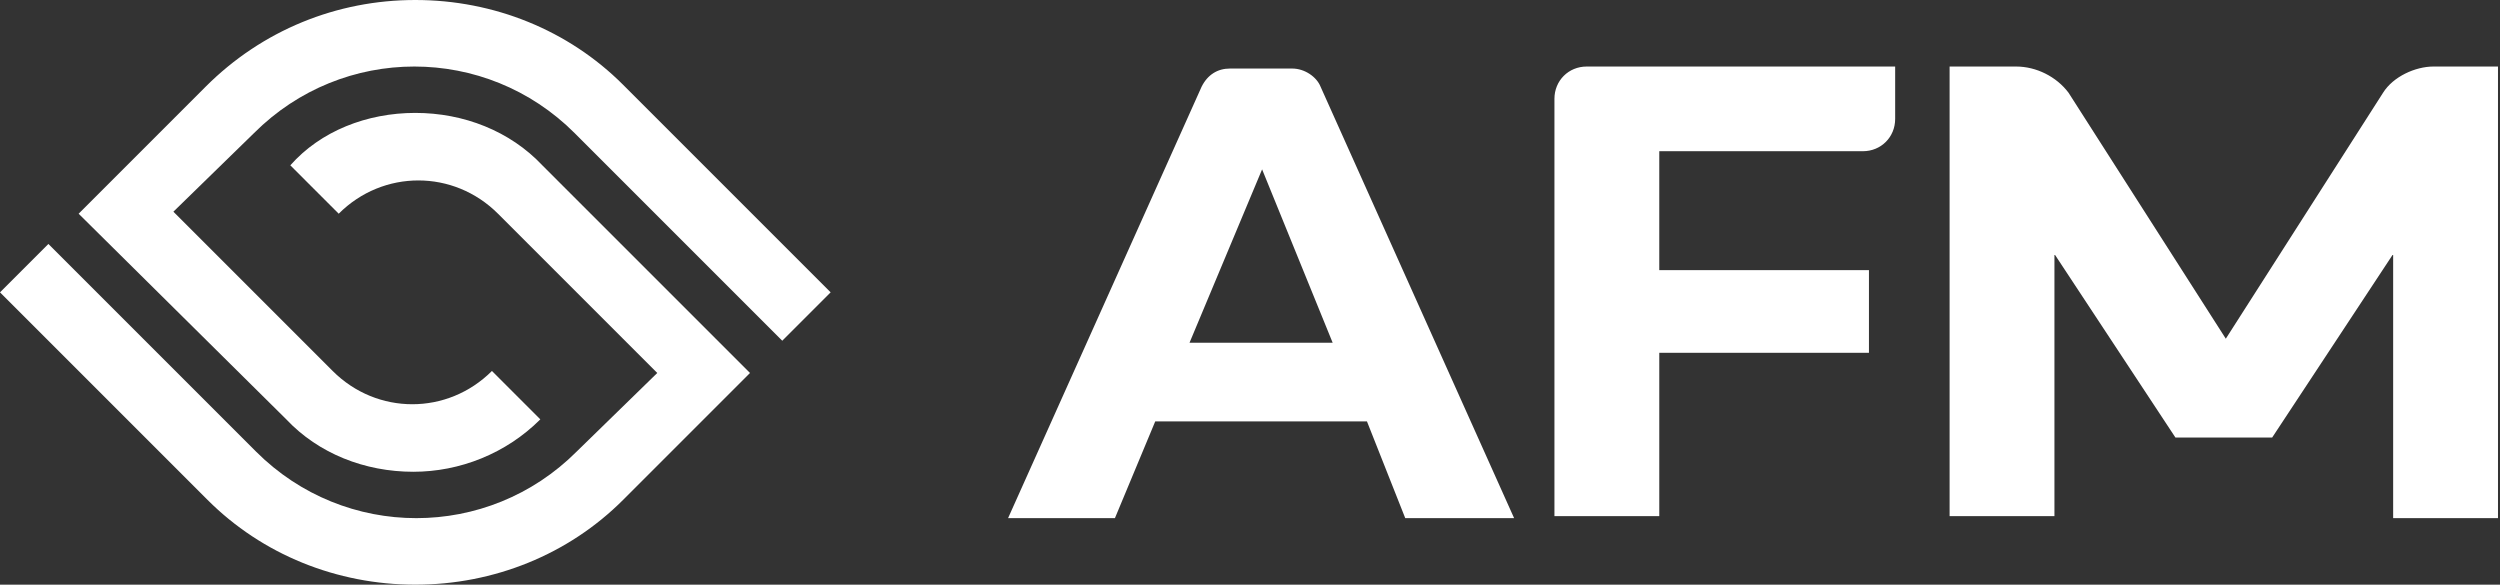
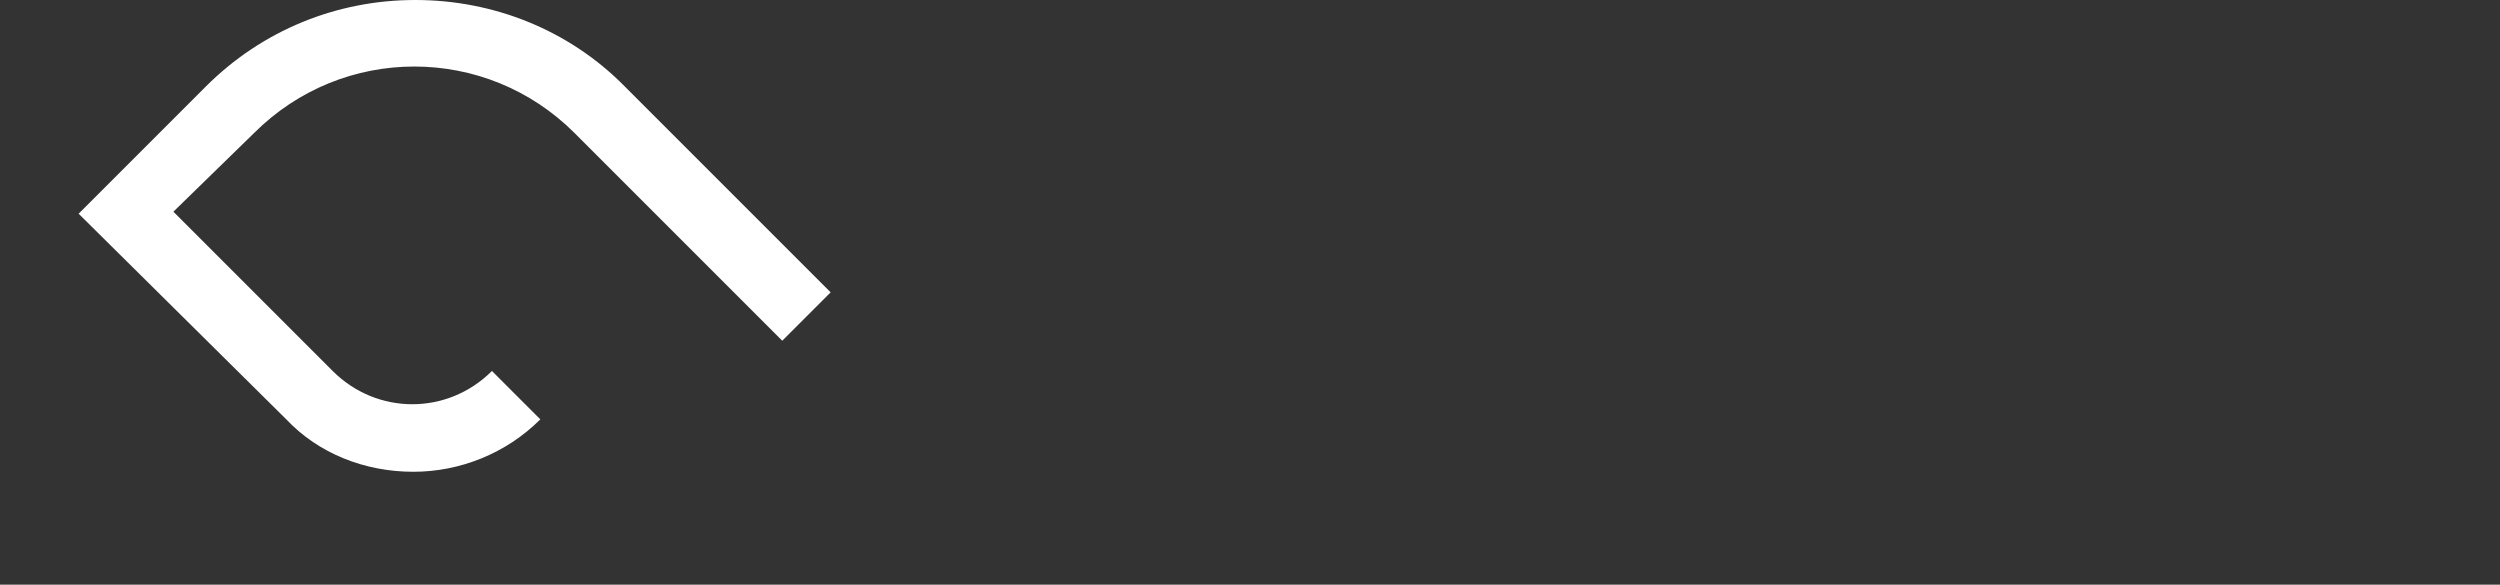
<svg xmlns="http://www.w3.org/2000/svg" xml:space="preserve" id="Livello_1" x="0" y="0" style="enable-background:new 0 0 124 29" version="1.1" viewBox="0 0 124 29">
  <rect x="0" y="0" width="124" height="29" fill="#333333" stroke="none" />
  <style>.st0{fill:#ffffff}</style>
  <path d="M20.6 0C16.7 0 13 1.5 10.2 4.3l-6.3 6.3 10.3 10.2c1.6 1.7 3.9 2.6 6.3 2.6 2.3 0 4.6-.9 6.3-2.6l-2.4-2.4c-2.2 2.2-5.7 2.2-7.9 0l-7.9-7.9 4-3.9c4.4-4.4 11.5-4.4 15.9 0l10.3 10.3 2.4-2.4L30.9 4.2C28.2 1.5 24.5 0 20.6 0z" class="st0" />
-   <path d="M20.6 5.6c-2.4 0-4.7.9-6.2 2.6l2.4 2.4c2.2-2.2 5.7-2.2 7.9 0l7.9 7.9-4 3.9c-4.4 4.4-11.5 4.4-15.9 0L2.4 12.1 0 14.5l10.3 10.3C13 27.5 16.7 29 20.6 29c3.9 0 7.6-1.5 10.3-4.2l6.3-6.3L26.9 8.2c-1.6-1.7-3.9-2.6-6.3-2.6zm56.5-.7v20.7h5.2v-8.1h10.4v-4.1H82.3V7.5h10.1c.9 0 1.6-.7 1.6-1.6V3.3H78.7c-.9 0-1.6.7-1.6 1.6zm43.6-1.6c-.9 0-2 .5-2.5 1.3l-7.8 12.2-7.8-12.2c-.6-.8-1.6-1.3-2.6-1.3h-3.3v22.3h5.2v-13l6 9.1h4.8l6-9.1v13.1h5.2V3.3h-3.2zm-56.6.1H61c-.6 0-1.1.3-1.4.9L50 25.7h5.3l2-4.8h10.5l1.9 4.8h5.4L65.5 4.3c-.2-.5-.8-.9-1.4-.9zM59 17l3.6-8.6 3.5 8.6H59z" class="st0" />
</svg>